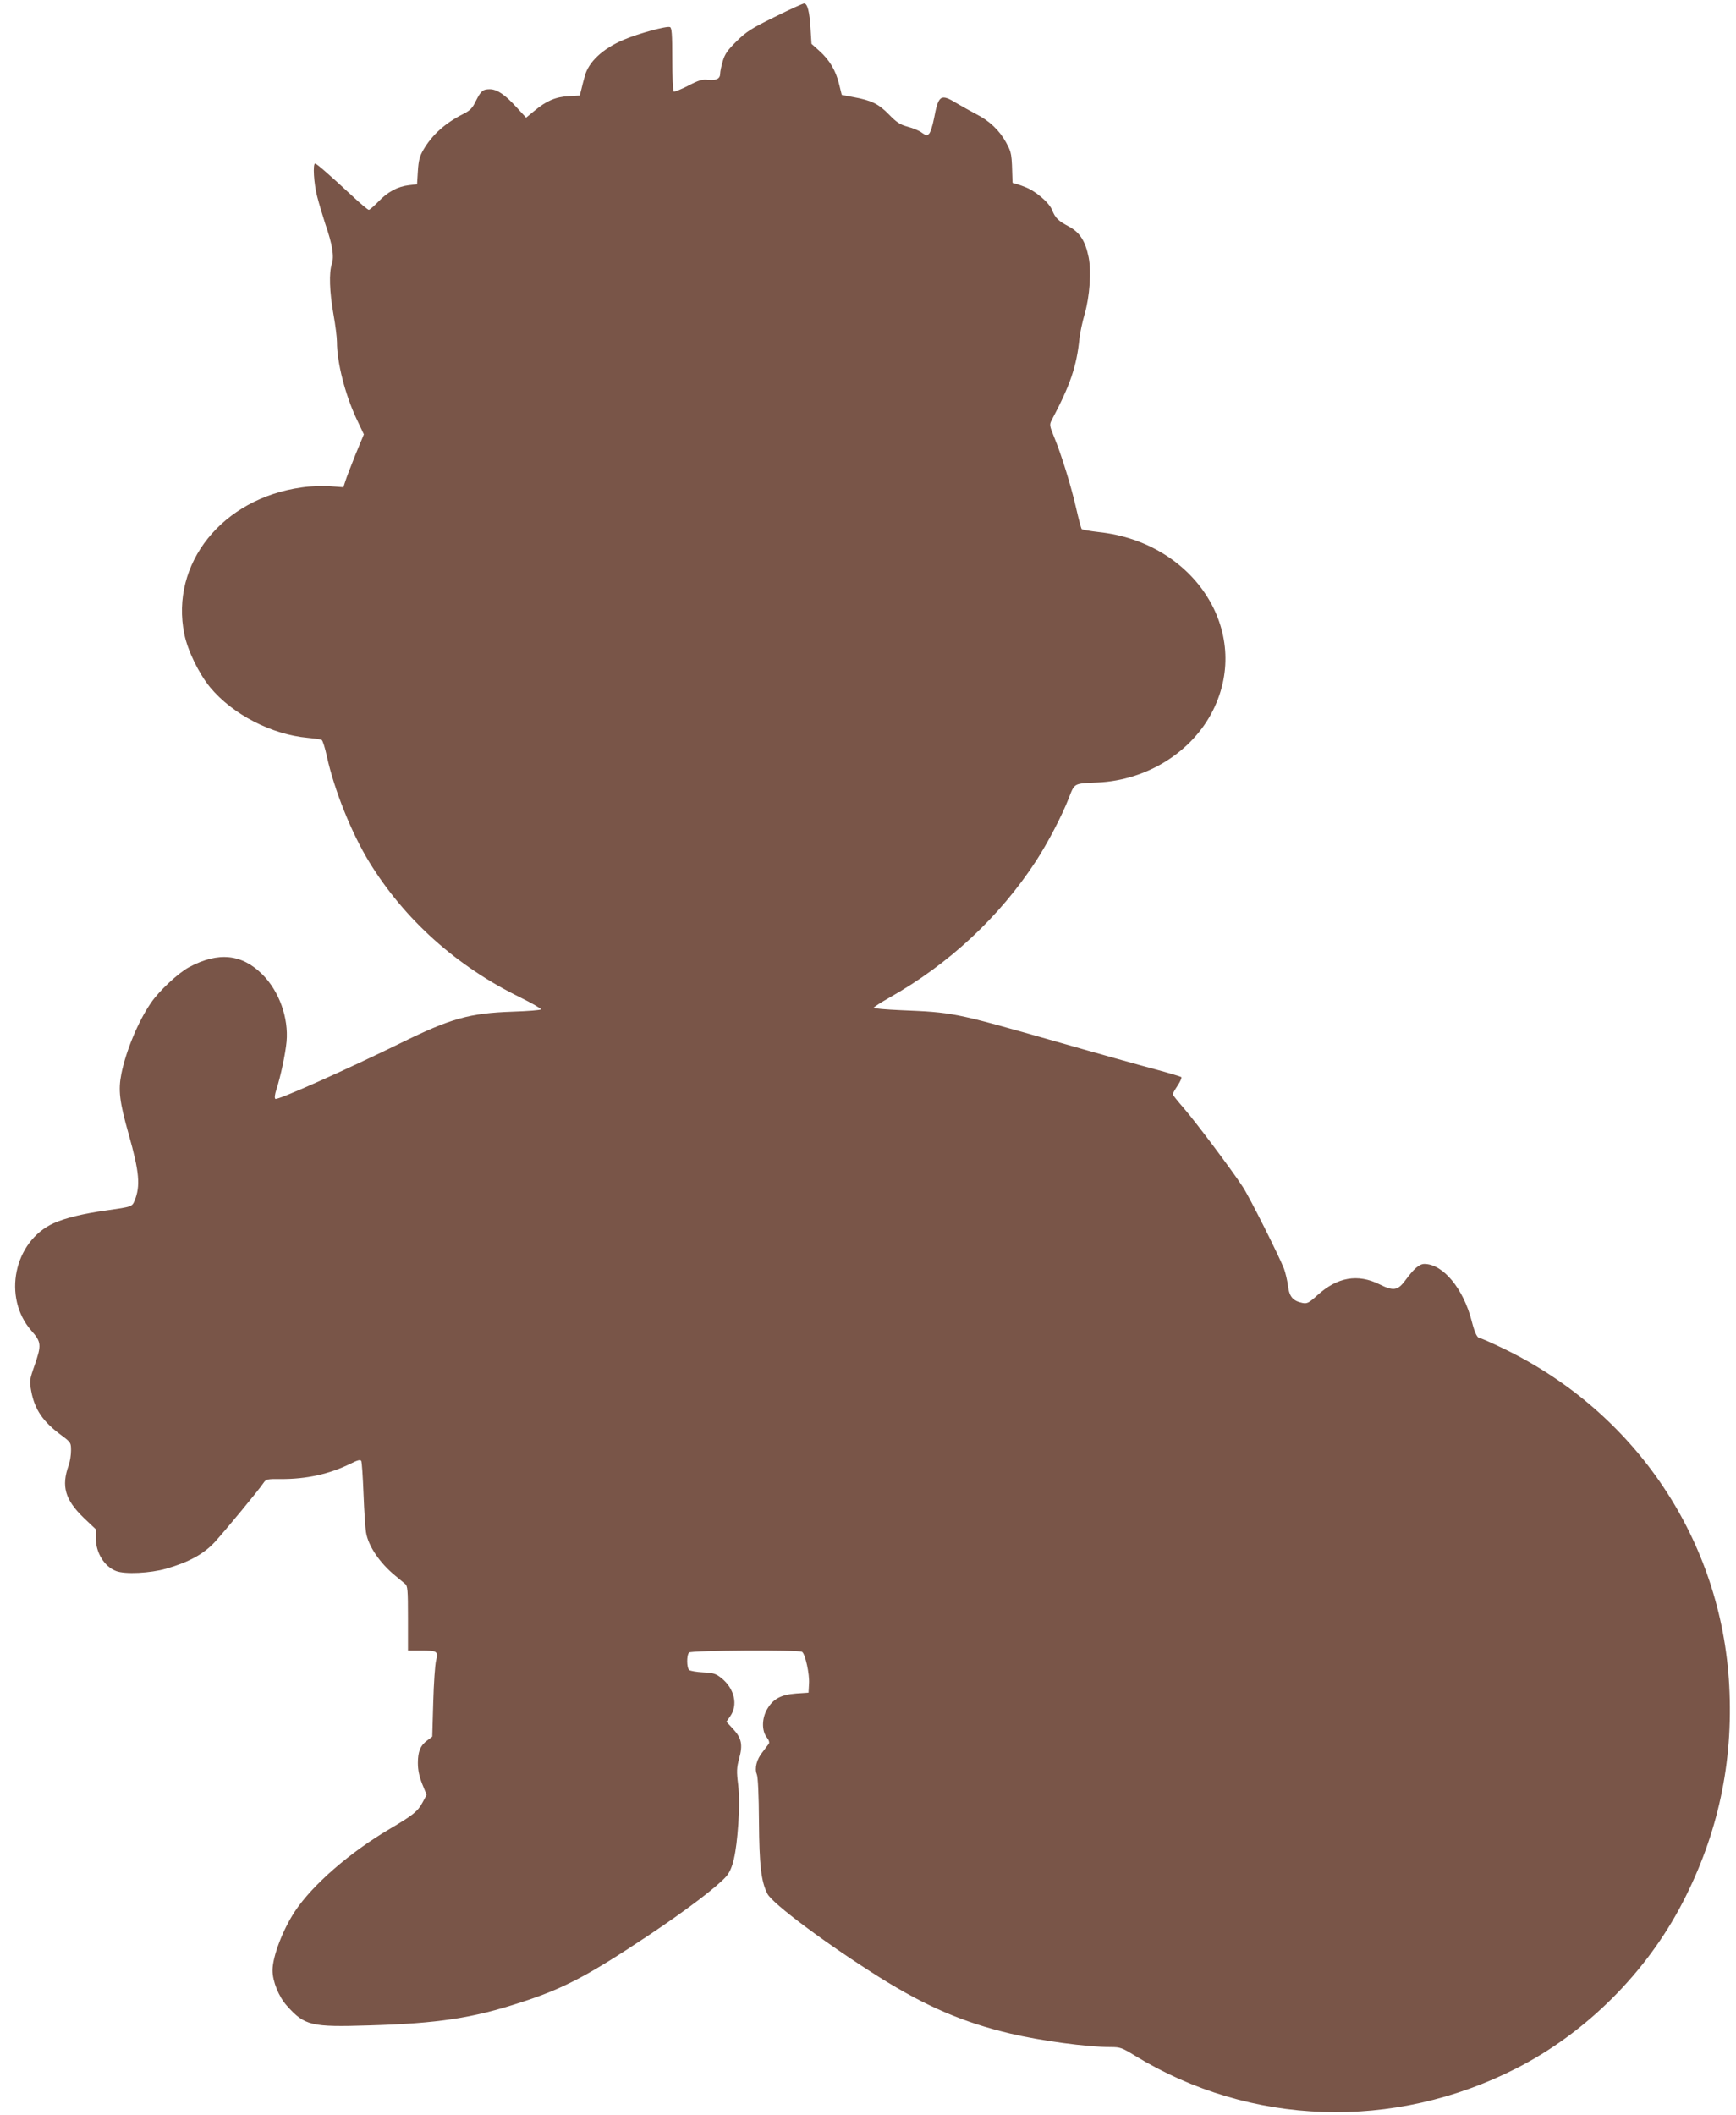
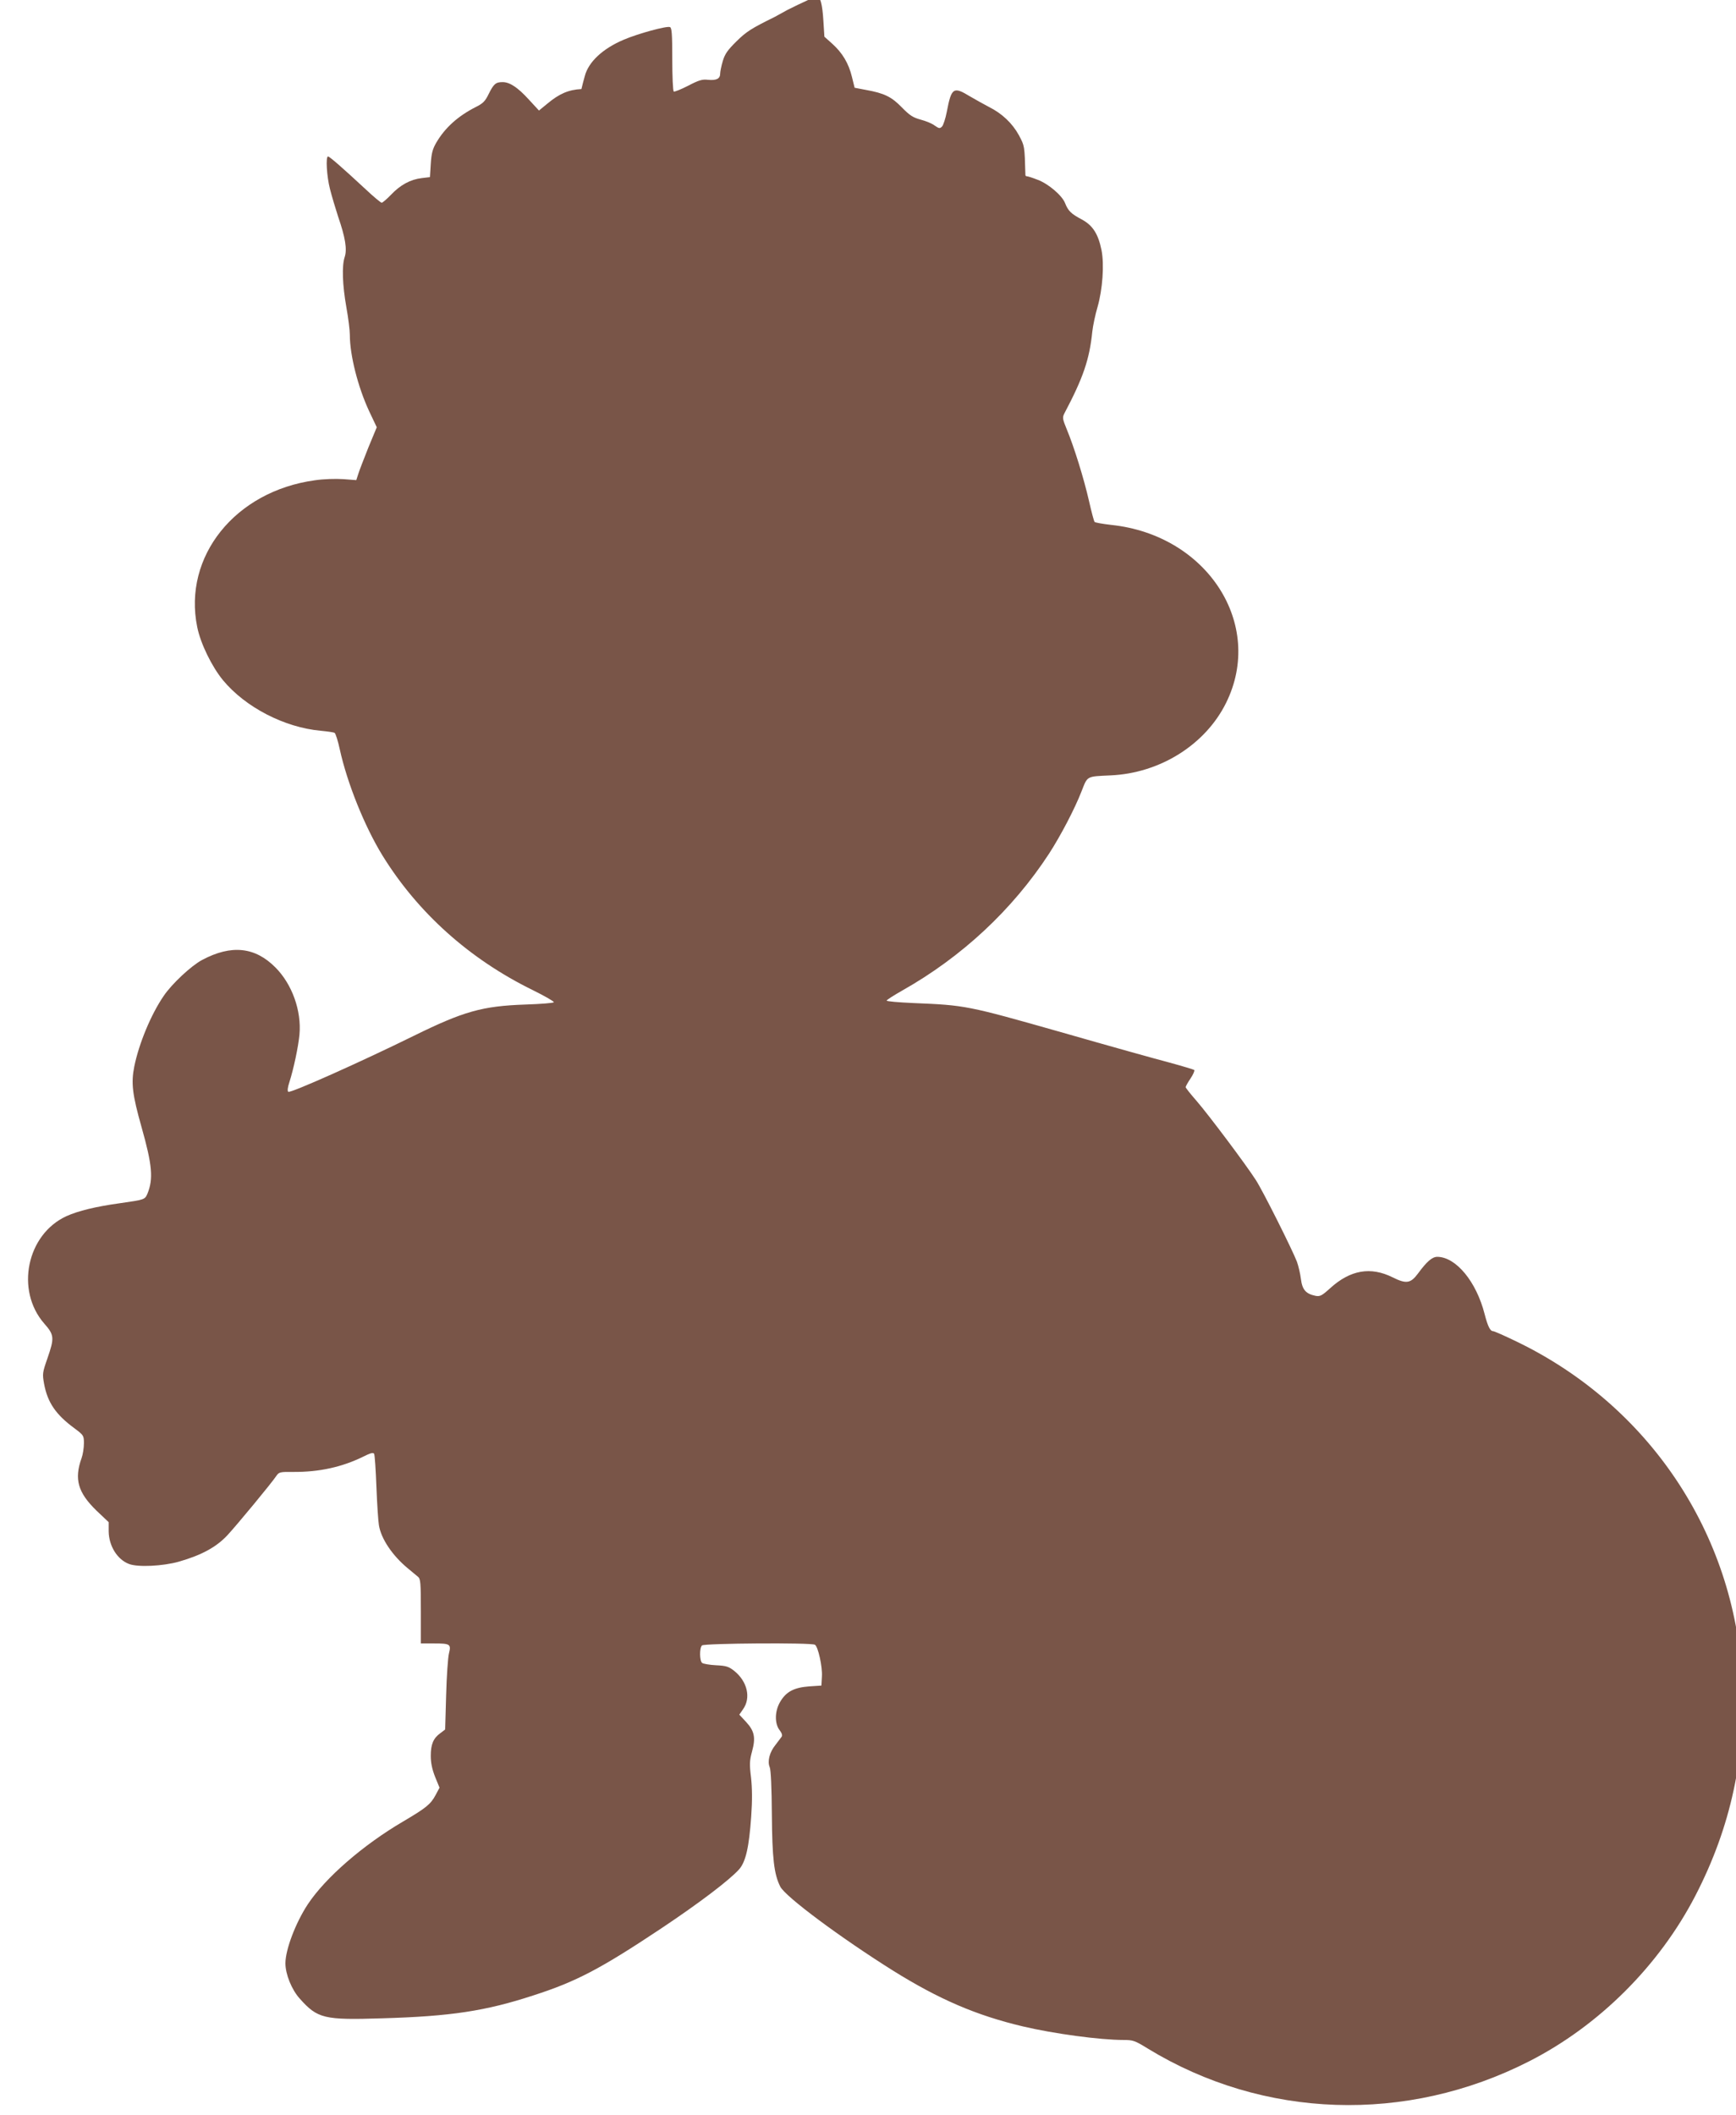
<svg xmlns="http://www.w3.org/2000/svg" version="1.0" width="1051pt" height="1280pt" viewBox="0 0 1051 1280" preserveAspectRatio="xMidYMid meet">
  <g transform="translate(0,1280) scale(0.1,-0.1)" fill="#795548" stroke="none">
-     <path d="M4691 12698 c-142 -70 -172 -89 -231 -147 -55 -54 -71 -77 -84 -120 -9 -30 -16 -65 -16 -77 0 -31 -24 -42 -74 -37 -34 4 -55 -2 -120 -36 -43 -22 -83 -38 -87 -35 -5 3 -9 91 -9 195 0 154 -3 191 -14 195 -20 8 -192 -39 -279 -76 -128 -54 -215 -135 -237 -222 -6 -21 -15 -55 -20 -77 l-10 -39 -68 -4 c-78 -4 -134 -28 -207 -89 l-50 -41 -60 65 c-68 75 -117 107 -160 107 -42 0 -54 -11 -84 -71 -21 -44 -35 -58 -77 -79 -109 -55 -188 -126 -241 -217 -22 -38 -29 -64 -33 -128 l-5 -80 -50 -6 c-68 -8 -129 -41 -185 -100 -26 -27 -52 -49 -57 -49 -6 0 -50 37 -99 83 -139 129 -217 197 -226 197 -15 0 -8 -121 12 -198 11 -43 33 -117 49 -166 44 -127 55 -198 40 -244 -18 -53 -14 -169 10 -305 12 -66 21 -140 21 -167 0 -123 49 -316 117 -462 l46 -97 -51 -123 c-27 -68 -55 -140 -61 -160 l-12 -37 -79 6 c-46 3 -119 1 -172 -7 -482 -66 -799 -461 -712 -888 20 -100 88 -239 156 -322 136 -164 372 -286 592 -306 40 -4 79 -9 84 -13 6 -4 20 -48 31 -99 45 -205 150 -466 258 -642 214 -347 527 -628 911 -816 73 -36 130 -69 127 -73 -2 -5 -80 -11 -172 -14 -261 -9 -374 -41 -675 -189 -319 -157 -750 -350 -761 -339 -6 6 -3 28 7 58 25 78 54 213 61 288 13 144 -44 304 -145 406 -124 125 -267 140 -444 46 -66 -35 -184 -145 -233 -218 -77 -112 -150 -289 -178 -427 -20 -100 -12 -169 44 -367 65 -230 72 -313 36 -402 -16 -37 -16 -37 -170 -59 -144 -20 -250 -46 -321 -78 -240 -110 -310 -449 -134 -650 61 -69 62 -87 19 -211 -30 -86 -31 -93 -20 -154 21 -113 71 -186 184 -269 56 -42 57 -44 57 -91 0 -27 -6 -67 -14 -89 -46 -128 -22 -209 90 -318 l74 -70 0 -55 c1 -89 52 -171 123 -198 54 -21 207 -13 302 14 139 40 226 88 293 159 61 66 271 320 297 360 16 23 22 25 103 24 158 -1 296 30 424 93 42 21 59 26 65 17 4 -7 10 -98 14 -202 4 -104 11 -207 15 -230 13 -83 83 -186 177 -263 23 -19 50 -41 59 -49 16 -12 18 -35 18 -209 l0 -195 78 0 c100 0 106 -4 92 -61 -6 -24 -14 -138 -17 -252 l-6 -208 -29 -22 c-43 -31 -58 -68 -58 -137 0 -43 8 -81 26 -127 l27 -66 -24 -45 c-30 -56 -58 -78 -197 -160 -242 -142 -469 -339 -576 -500 -74 -112 -136 -275 -136 -358 0 -66 38 -160 87 -214 108 -121 147 -130 498 -119 416 12 627 44 917 139 258 83 405 160 773 405 231 154 415 294 472 358 40 46 60 134 73 320 7 98 6 171 -1 235 -10 81 -9 103 6 158 23 84 15 124 -37 180 l-40 43 22 32 c50 69 27 169 -53 233 -33 26 -48 31 -110 34 -40 2 -78 9 -84 14 -16 13 -17 90 -1 106 13 13 664 18 684 4 19 -12 46 -134 42 -192 l-3 -55 -75 -5 c-91 -7 -139 -32 -175 -94 -33 -56 -34 -131 -3 -171 14 -18 18 -32 12 -40 -5 -7 -22 -29 -37 -49 -36 -44 -50 -99 -35 -135 7 -16 12 -125 13 -286 2 -266 13 -362 51 -437 31 -61 365 -309 682 -508 279 -174 504 -271 787 -338 186 -44 466 -82 609 -82 58 0 69 -4 147 -52 699 -427 1566 -456 2309 -77 422 215 787 578 1007 1004 214 414 307 846 282 1312 -46 879 -565 1654 -1365 2040 -72 35 -136 63 -142 63 -18 0 -32 27 -52 104 -50 196 -173 345 -286 346 -31 0 -63 -27 -118 -102 -44 -59 -71 -63 -153 -22 -133 66 -256 45 -378 -66 -51 -46 -61 -51 -89 -46 -58 12 -80 37 -88 102 -4 32 -15 79 -24 104 -27 71 -206 429 -249 495 -61 95 -287 396 -359 479 -36 41 -66 79 -66 83 0 4 13 28 30 53 16 24 26 47 22 51 -4 3 -70 23 -147 44 -77 20 -374 103 -660 185 -567 161 -578 163 -892 176 -90 4 -163 10 -163 15 0 4 42 31 93 60 362 204 668 489 890 829 70 108 156 272 197 378 37 94 28 89 175 96 300 13 575 186 700 439 235 475 -114 1016 -695 1077 -52 6 -97 14 -101 18 -4 4 -19 61 -34 127 -31 136 -90 326 -134 432 -27 66 -28 73 -14 100 112 212 151 324 168 493 4 36 18 103 32 150 30 105 41 254 24 342 -20 99 -53 151 -120 187 -64 34 -82 51 -101 99 -18 46 -101 117 -166 141 -30 12 -59 21 -64 21 -6 0 -10 3 -10 8 -5 180 -5 175 -39 240 -40 73 -102 132 -182 172 -31 16 -82 45 -115 64 -100 61 -112 53 -140 -94 -8 -41 -21 -81 -29 -89 -13 -13 -18 -12 -44 6 -15 12 -54 28 -85 36 -47 13 -66 25 -114 74 -62 64 -106 86 -218 106 l-68 13 -16 65 c-20 83 -58 146 -119 201 l-48 43 -6 95 c-6 101 -19 150 -39 149 -7 0 -87 -36 -177 -81z" />
+     <path d="M4691 12698 c-142 -70 -172 -89 -231 -147 -55 -54 -71 -77 -84 -120 -9 -30 -16 -65 -16 -77 0 -31 -24 -42 -74 -37 -34 4 -55 -2 -120 -36 -43 -22 -83 -38 -87 -35 -5 3 -9 91 -9 195 0 154 -3 191 -14 195 -20 8 -192 -39 -279 -76 -128 -54 -215 -135 -237 -222 -6 -21 -15 -55 -20 -77 c-78 -4 -134 -28 -207 -89 l-50 -41 -60 65 c-68 75 -117 107 -160 107 -42 0 -54 -11 -84 -71 -21 -44 -35 -58 -77 -79 -109 -55 -188 -126 -241 -217 -22 -38 -29 -64 -33 -128 l-5 -80 -50 -6 c-68 -8 -129 -41 -185 -100 -26 -27 -52 -49 -57 -49 -6 0 -50 37 -99 83 -139 129 -217 197 -226 197 -15 0 -8 -121 12 -198 11 -43 33 -117 49 -166 44 -127 55 -198 40 -244 -18 -53 -14 -169 10 -305 12 -66 21 -140 21 -167 0 -123 49 -316 117 -462 l46 -97 -51 -123 c-27 -68 -55 -140 -61 -160 l-12 -37 -79 6 c-46 3 -119 1 -172 -7 -482 -66 -799 -461 -712 -888 20 -100 88 -239 156 -322 136 -164 372 -286 592 -306 40 -4 79 -9 84 -13 6 -4 20 -48 31 -99 45 -205 150 -466 258 -642 214 -347 527 -628 911 -816 73 -36 130 -69 127 -73 -2 -5 -80 -11 -172 -14 -261 -9 -374 -41 -675 -189 -319 -157 -750 -350 -761 -339 -6 6 -3 28 7 58 25 78 54 213 61 288 13 144 -44 304 -145 406 -124 125 -267 140 -444 46 -66 -35 -184 -145 -233 -218 -77 -112 -150 -289 -178 -427 -20 -100 -12 -169 44 -367 65 -230 72 -313 36 -402 -16 -37 -16 -37 -170 -59 -144 -20 -250 -46 -321 -78 -240 -110 -310 -449 -134 -650 61 -69 62 -87 19 -211 -30 -86 -31 -93 -20 -154 21 -113 71 -186 184 -269 56 -42 57 -44 57 -91 0 -27 -6 -67 -14 -89 -46 -128 -22 -209 90 -318 l74 -70 0 -55 c1 -89 52 -171 123 -198 54 -21 207 -13 302 14 139 40 226 88 293 159 61 66 271 320 297 360 16 23 22 25 103 24 158 -1 296 30 424 93 42 21 59 26 65 17 4 -7 10 -98 14 -202 4 -104 11 -207 15 -230 13 -83 83 -186 177 -263 23 -19 50 -41 59 -49 16 -12 18 -35 18 -209 l0 -195 78 0 c100 0 106 -4 92 -61 -6 -24 -14 -138 -17 -252 l-6 -208 -29 -22 c-43 -31 -58 -68 -58 -137 0 -43 8 -81 26 -127 l27 -66 -24 -45 c-30 -56 -58 -78 -197 -160 -242 -142 -469 -339 -576 -500 -74 -112 -136 -275 -136 -358 0 -66 38 -160 87 -214 108 -121 147 -130 498 -119 416 12 627 44 917 139 258 83 405 160 773 405 231 154 415 294 472 358 40 46 60 134 73 320 7 98 6 171 -1 235 -10 81 -9 103 6 158 23 84 15 124 -37 180 l-40 43 22 32 c50 69 27 169 -53 233 -33 26 -48 31 -110 34 -40 2 -78 9 -84 14 -16 13 -17 90 -1 106 13 13 664 18 684 4 19 -12 46 -134 42 -192 l-3 -55 -75 -5 c-91 -7 -139 -32 -175 -94 -33 -56 -34 -131 -3 -171 14 -18 18 -32 12 -40 -5 -7 -22 -29 -37 -49 -36 -44 -50 -99 -35 -135 7 -16 12 -125 13 -286 2 -266 13 -362 51 -437 31 -61 365 -309 682 -508 279 -174 504 -271 787 -338 186 -44 466 -82 609 -82 58 0 69 -4 147 -52 699 -427 1566 -456 2309 -77 422 215 787 578 1007 1004 214 414 307 846 282 1312 -46 879 -565 1654 -1365 2040 -72 35 -136 63 -142 63 -18 0 -32 27 -52 104 -50 196 -173 345 -286 346 -31 0 -63 -27 -118 -102 -44 -59 -71 -63 -153 -22 -133 66 -256 45 -378 -66 -51 -46 -61 -51 -89 -46 -58 12 -80 37 -88 102 -4 32 -15 79 -24 104 -27 71 -206 429 -249 495 -61 95 -287 396 -359 479 -36 41 -66 79 -66 83 0 4 13 28 30 53 16 24 26 47 22 51 -4 3 -70 23 -147 44 -77 20 -374 103 -660 185 -567 161 -578 163 -892 176 -90 4 -163 10 -163 15 0 4 42 31 93 60 362 204 668 489 890 829 70 108 156 272 197 378 37 94 28 89 175 96 300 13 575 186 700 439 235 475 -114 1016 -695 1077 -52 6 -97 14 -101 18 -4 4 -19 61 -34 127 -31 136 -90 326 -134 432 -27 66 -28 73 -14 100 112 212 151 324 168 493 4 36 18 103 32 150 30 105 41 254 24 342 -20 99 -53 151 -120 187 -64 34 -82 51 -101 99 -18 46 -101 117 -166 141 -30 12 -59 21 -64 21 -6 0 -10 3 -10 8 -5 180 -5 175 -39 240 -40 73 -102 132 -182 172 -31 16 -82 45 -115 64 -100 61 -112 53 -140 -94 -8 -41 -21 -81 -29 -89 -13 -13 -18 -12 -44 6 -15 12 -54 28 -85 36 -47 13 -66 25 -114 74 -62 64 -106 86 -218 106 l-68 13 -16 65 c-20 83 -58 146 -119 201 l-48 43 -6 95 c-6 101 -19 150 -39 149 -7 0 -87 -36 -177 -81z" />
  </g>
</svg>